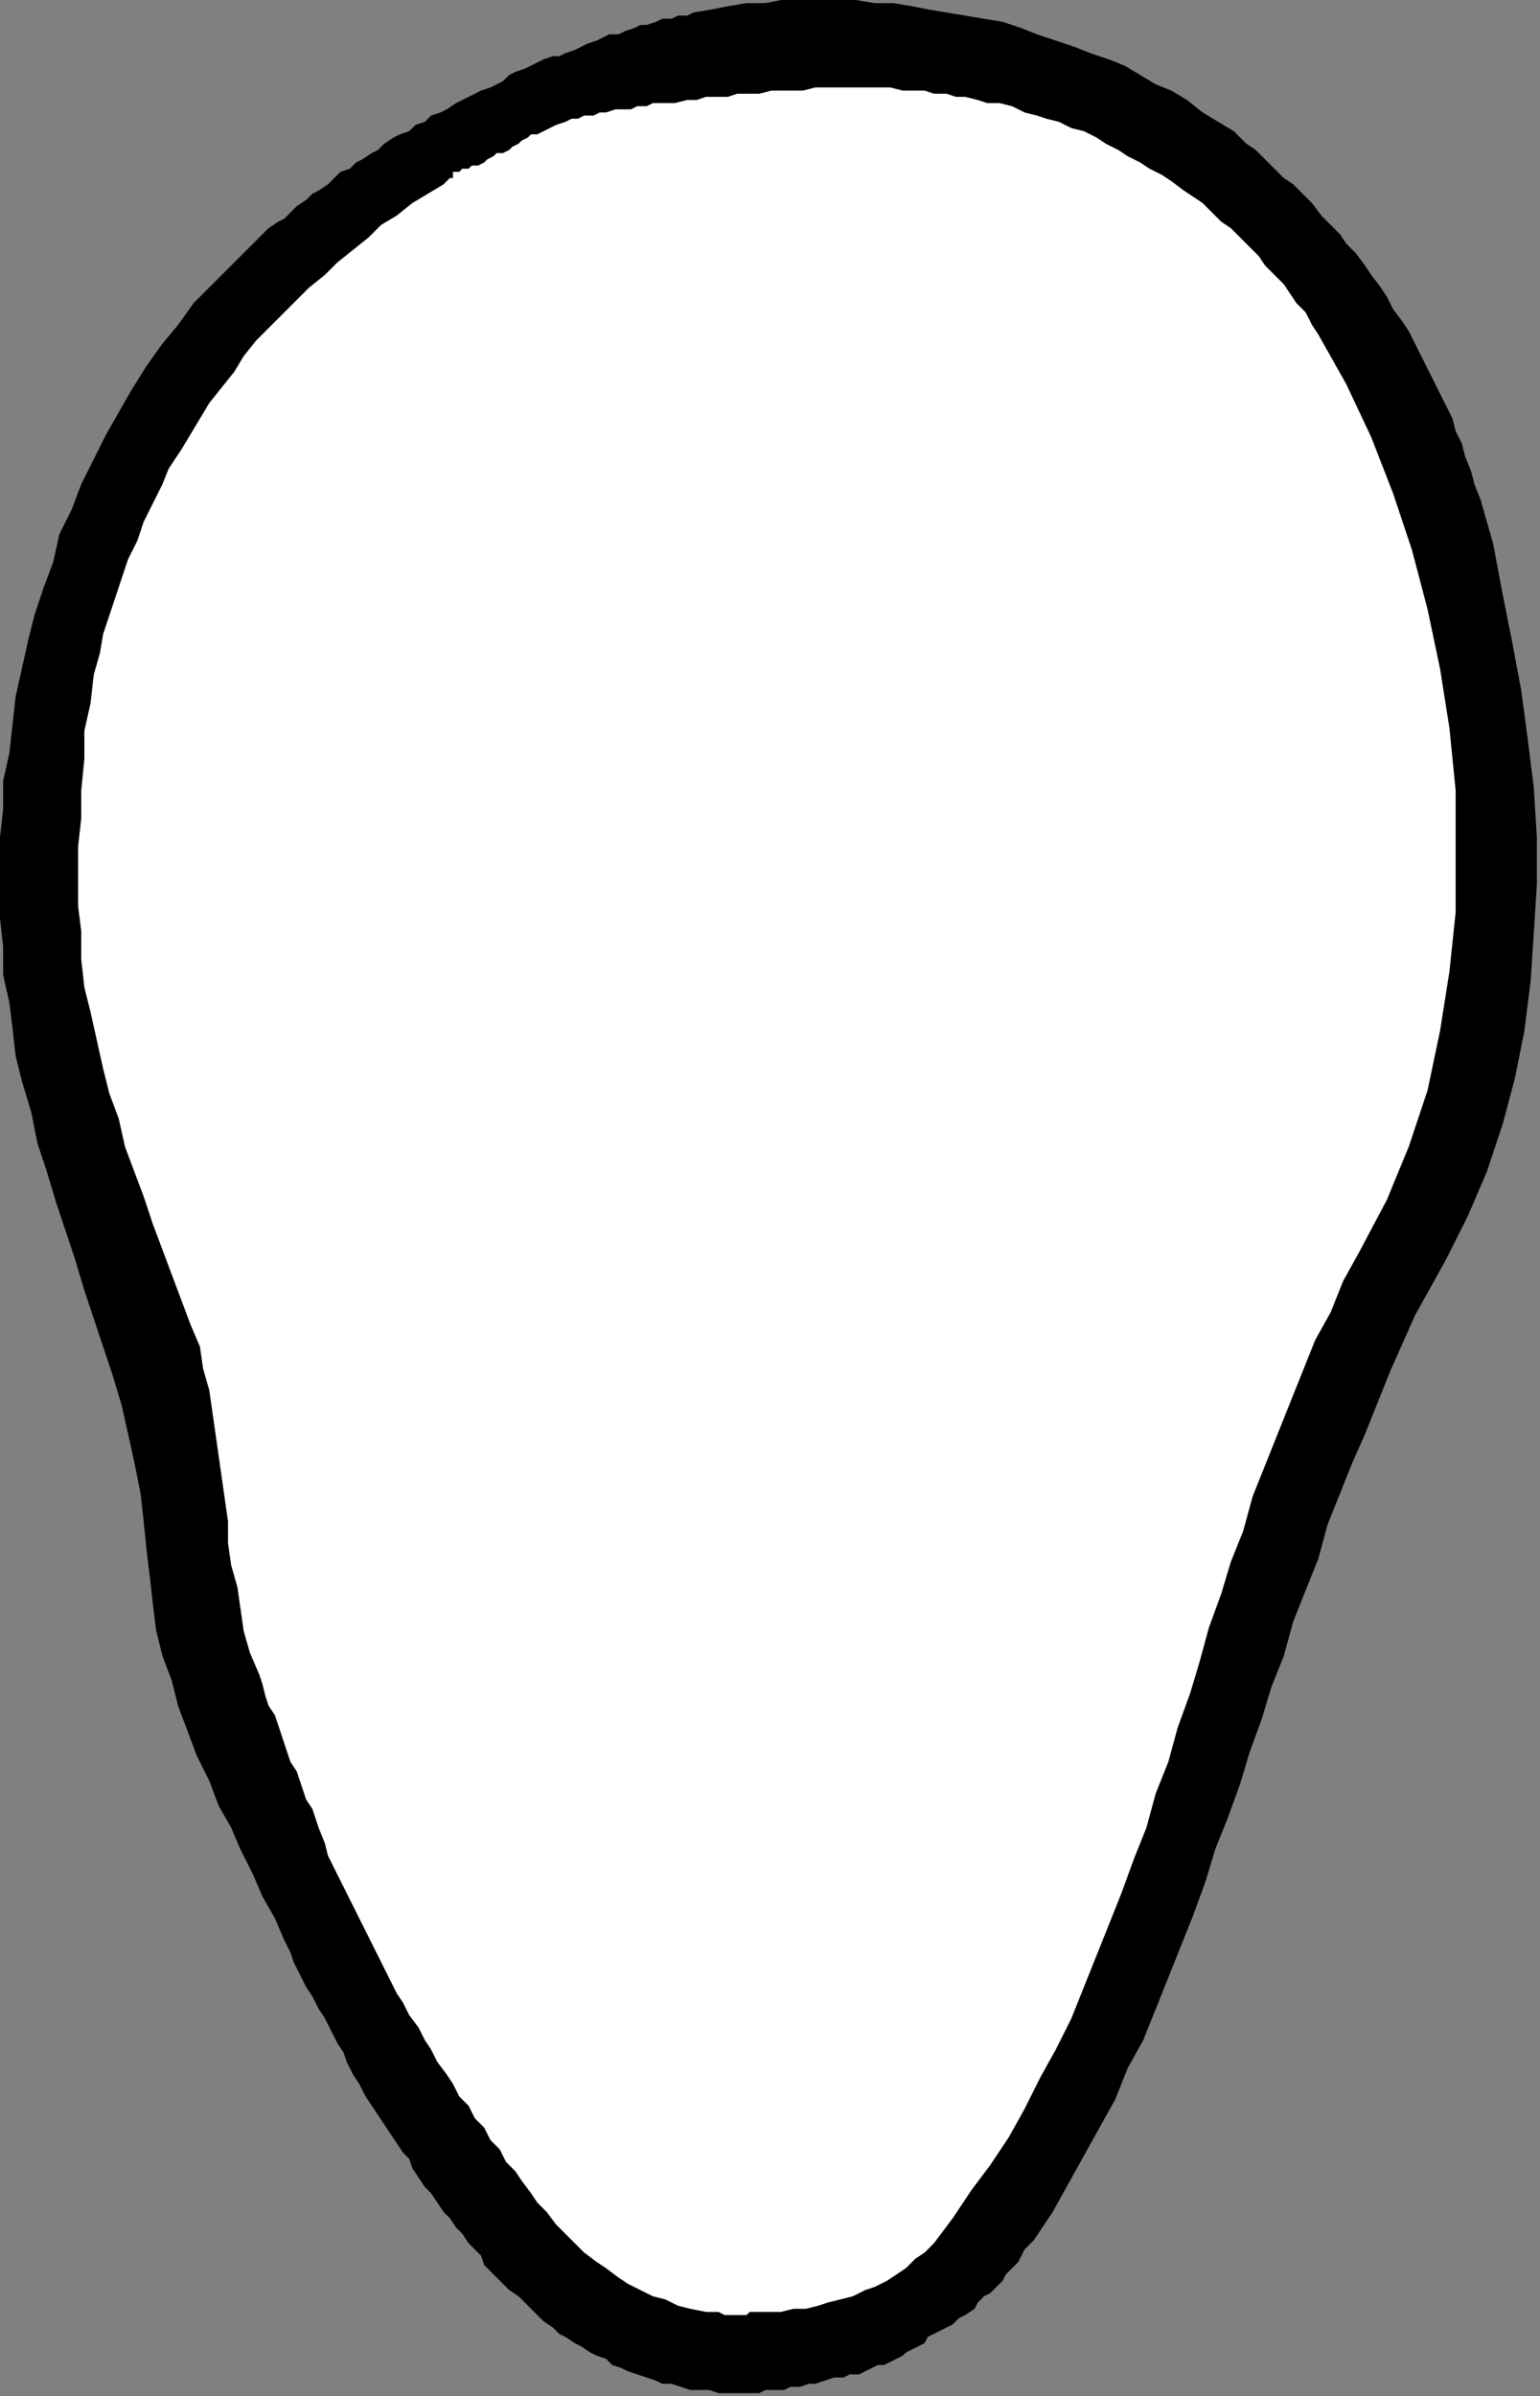
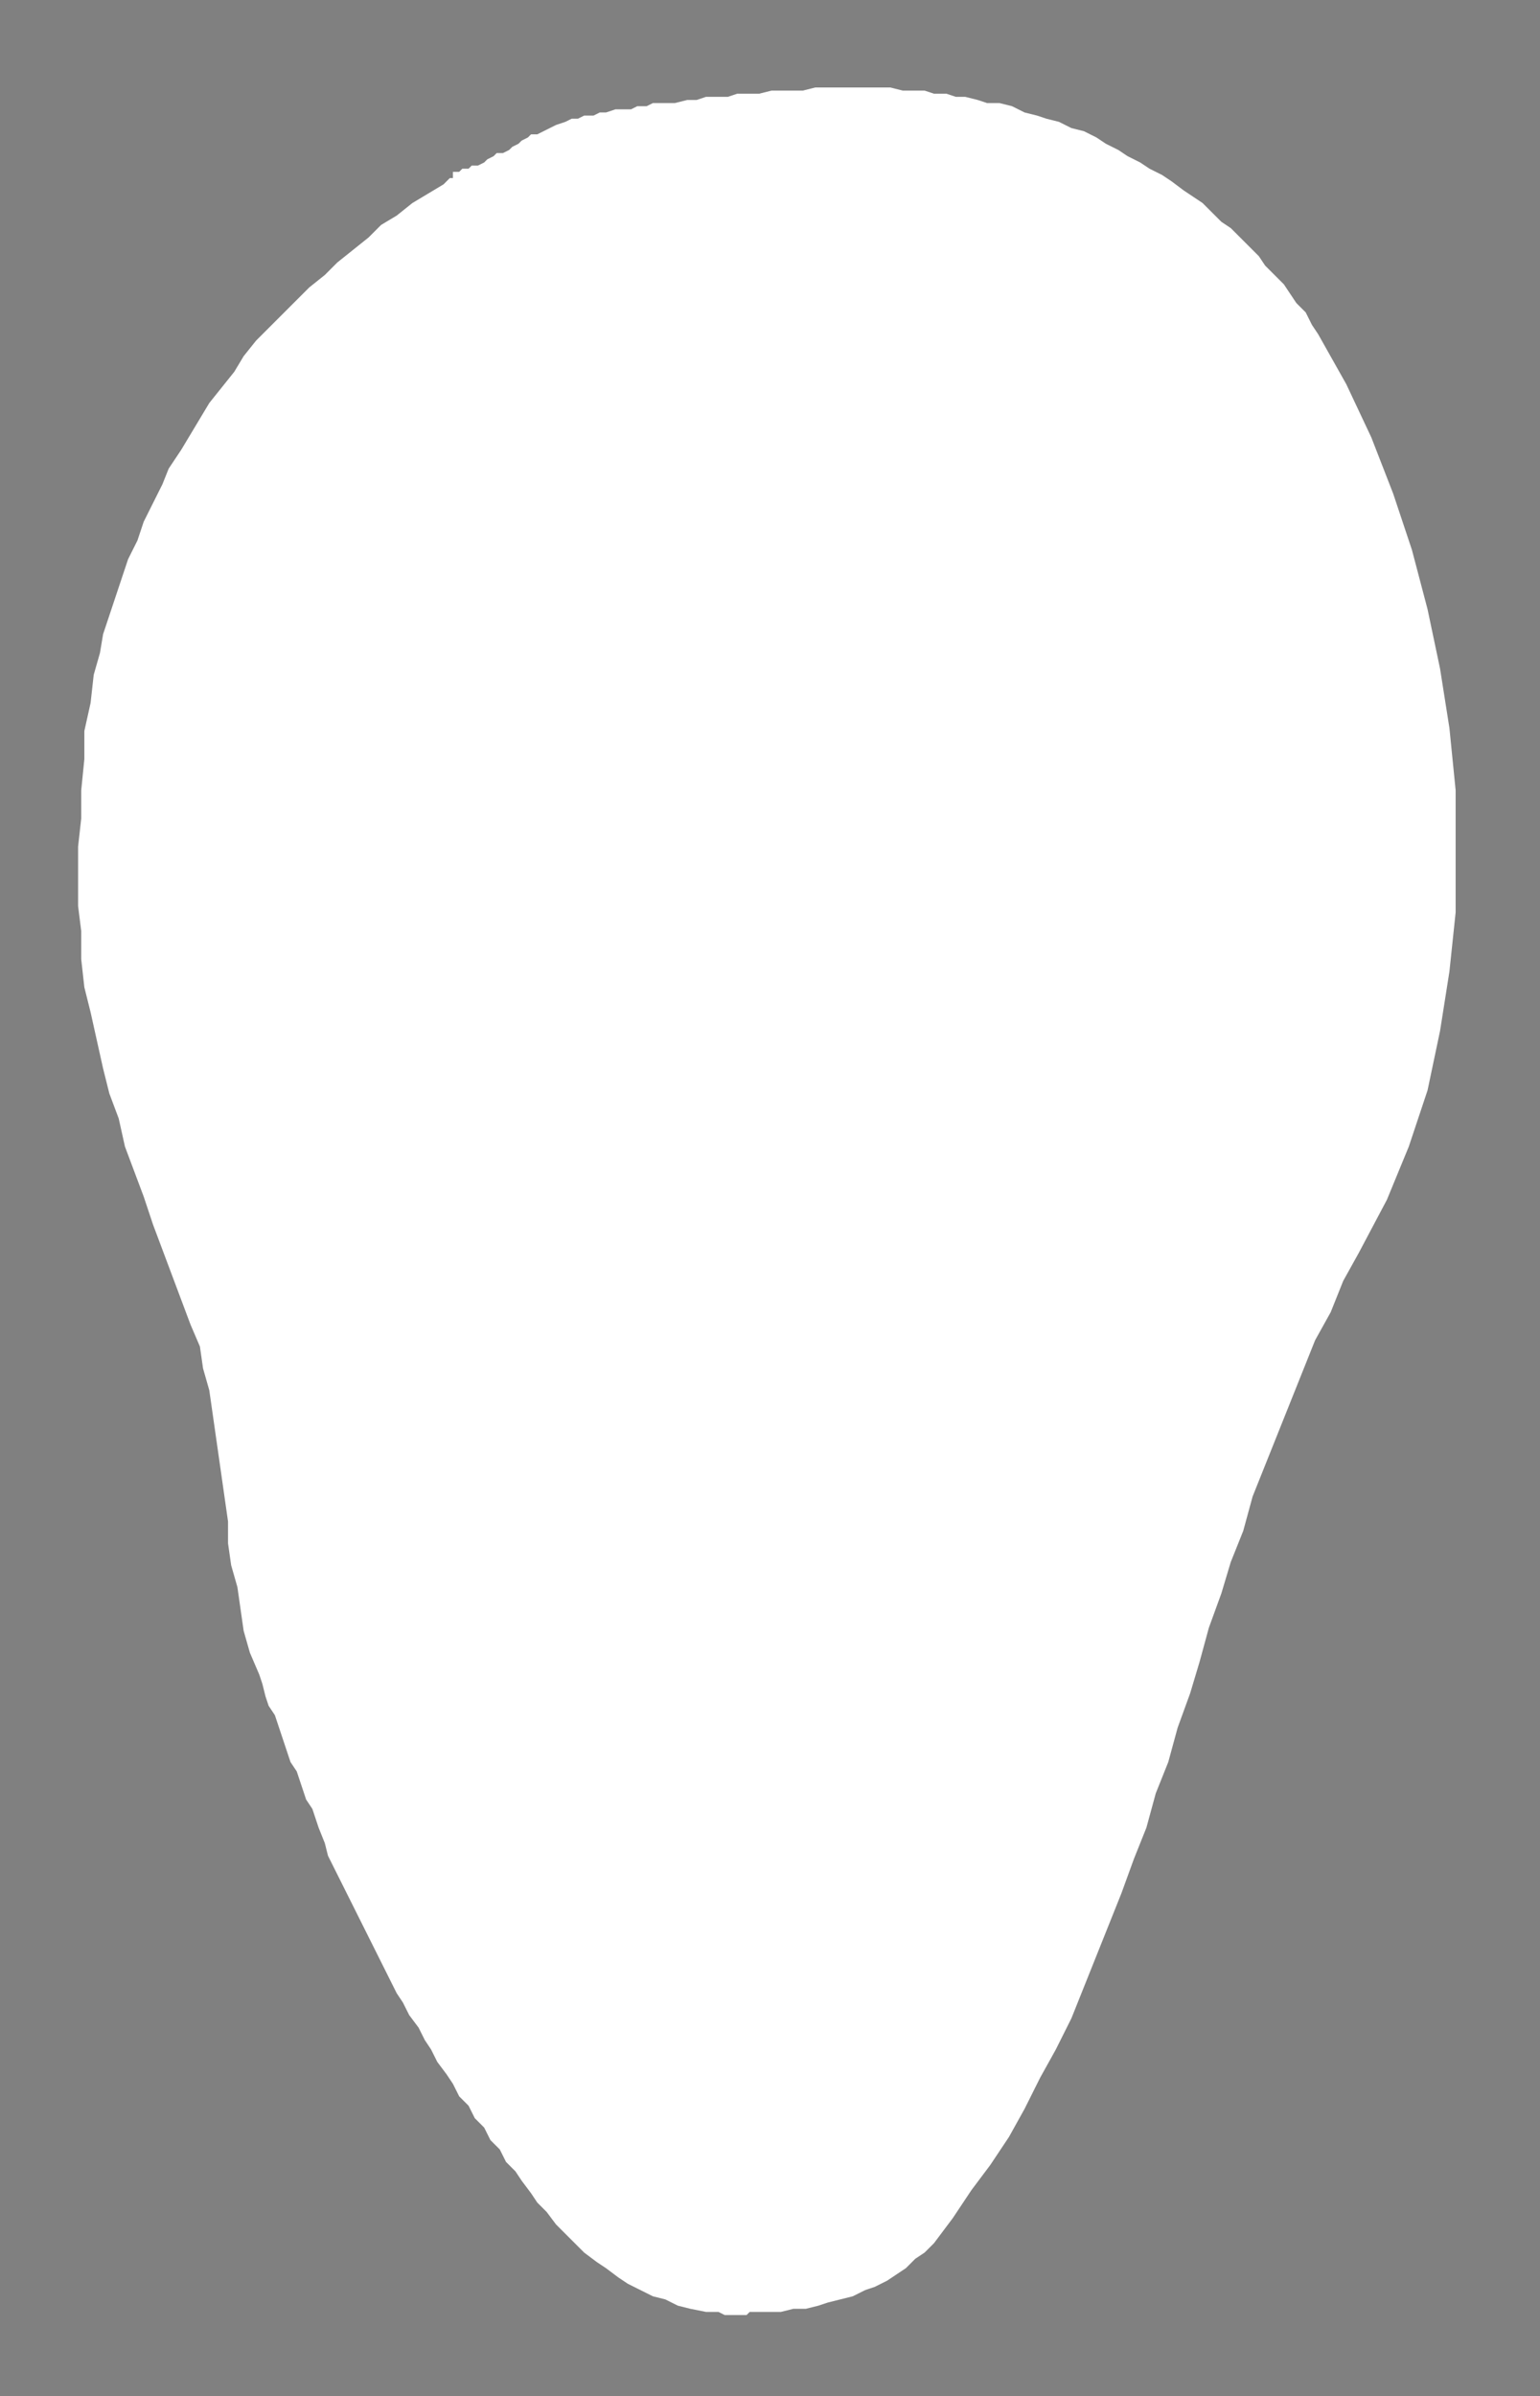
<svg xmlns="http://www.w3.org/2000/svg" xmlns:ns1="http://sodipodi.sourceforge.net/DTD/sodipodi-0.dtd" xmlns:ns2="http://www.inkscape.org/namespaces/inkscape" version="1.0" width="130.44mm" height="202.935mm" id="svg9" ns1:docname="CARTE019.WMF">
  <rect width="100%" height="100%" fill="#808080" stroke="none" />
  <ns1:namedview pagecolor="#ffffff" bordercolor="#666666" borderopacity="1" objecttolerance="10" gridtolerance="10" guidetolerance="10" ns2:pageopacity="0" ns2:pageshadow="2" ns2:window-width="640" ns2:window-height="480" id="namedview11" />
  <defs id="defs3">
    <pattern id="WMFhbasepattern" patternUnits="userSpaceOnUse" width="6" height="6" x="0" y="0" />
  </defs>
-   <path style="fill:#000000;fill-rule:evenodd;fill-opacity:1;stroke:none;" d="  M 230,766   L 233,766   L 235,766   L 238,766   L 240,766   L 243,766   L 245,765   L 248,765   L 251,765   L 253,764   L 256,764   L 259,763   L 261,763   L 264,762   L 267,761   L 270,761   L 272,760   L 275,760   L 277,759   L 279,758   L 281,757   L 283,757   L 285,756   L 287,755   L 289,754   L 290,753   L 292,752   L 294,751   L 296,750   L 297,748   L 299,747   L 301,746   L 303,745   L 305,744   L 307,742   L 309,741   L 312,739   L 313,737   L 315,735   L 317,734   L 319,732   L 321,730   L 322,728   L 324,726   L 326,724   L 327,722   L 328,720   L 330,718   L 331,717   L 337,708   L 342,699   L 347,690   L 352,681   L 357,672   L 361,662   L 366,653   L 370,643   L 374,633   L 378,623   L 382,613   L 386,602   L 389,592   L 393,582   L 397,571   L 400,561   L 404,550   L 407,540   L 411,530   L 414,519   L 418,509   L 422,499   L 425,488   L 429,478   L 433,468   L 437,459   L 441,449   L 445,439   L 449,430   L 453,421   L 458,412   L 463,403   L 470,389   L 476,375   L 481,360   L 485,345   L 488,330   L 490,314   L 491,299   L 492,283   L 492,268   L 491,252   L 489,236   L 487,221   L 484,205   L 481,190   L 478,174   L 474,160   L 472,155   L 471,151   L 469,146   L 468,142   L 466,138   L 465,134   L 463,130   L 461,126   L 459,122   L 457,118   L 455,114   L 453,110   L 451,106   L 449,103   L 446,99   L 444,95   L 442,92   L 439,88   L 437,85   L 434,81   L 431,78   L 429,75   L 426,72   L 423,69   L 420,65   L 417,62   L 414,59   L 411,57   L 408,54   L 405,51   L 402,48   L 399,46   L 395,42   L 390,39   L 385,36   L 380,32   L 375,29   L 370,27   L 365,24   L 360,21   L 355,19   L 349,17   L 344,15   L 338,13   L 332,11   L 327,9   L 321,7   L 315,6   L 309,5   L 303,4   L 297,3   L 292,2   L 286,1   L 280,1   L 274,0   L 268,0   L 262,0   L 256,0   L 250,0   L 245,1   L 239,1   L 233,2   L 228,3   L 222,4   L 220,5   L 217,5   L 215,6   L 212,6   L 210,7   L 207,8   L 205,8   L 203,9   L 200,10   L 198,11   L 195,11   L 193,12   L 191,13   L 188,14   L 186,15   L 184,16   L 181,17   L 179,18   L 177,18   L 174,19   L 172,20   L 170,21   L 168,22   L 165,23   L 163,24   L 161,26   L 159,27   L 157,28   L 154,29   L 152,30   L 150,31   L 148,32   L 146,33   L 143,35   L 141,36   L 138,37   L 136,39   L 133,40   L 131,42   L 128,43   L 126,44   L 123,46   L 121,48   L 119,49   L 116,51   L 114,52   L 112,54   L 109,55   L 107,57   L 105,59   L 102,61   L 100,62   L 98,64   L 95,66   L 93,68   L 91,70   L 89,71   L 86,73   L 84,75   L 82,77   L 80,79   L 78,81   L 76,83   L 74,85   L 68,91   L 62,97   L 57,104   L 52,110   L 47,117   L 42,125   L 38,132   L 34,139   L 30,147   L 26,155   L 23,163   L 19,171   L 17,180   L 14,188   L 11,197   L 9,205   L 7,214   L 5,223   L 4,232   L 3,241   L 1,250   L 1,259   L 0,268   L 0,276   L 0,285   L 0,294   L 1,303   L 1,312   L 3,321   L 4,329   L 5,338   L 7,346   L 10,356   L 12,366   L 15,375   L 18,385   L 21,394   L 24,403   L 27,413   L 30,422   L 33,431   L 36,440   L 39,450   L 41,459   L 43,468   L 45,478   L 46,487   L 47,497   L 48,505   L 49,514   L 50,522   L 52,530   L 55,538   L 57,546   L 60,554   L 63,562   L 67,570   L 70,578   L 74,585   L 77,592   L 81,600   L 84,607   L 88,614   L 91,621   L 93,625   L 94,628   L 96,632   L 98,636   L 100,639   L 102,643   L 104,646   L 106,650   L 108,654   L 110,657   L 111,660   L 113,664   L 115,667   L 117,671   L 119,674   L 121,677   L 123,680   L 125,683   L 127,686   L 129,689   L 131,691   L 132,694   L 134,697   L 136,700   L 138,702   L 140,705   L 142,708   L 144,710   L 146,713   L 148,715   L 150,718   L 152,720   L 154,722   L 155,725   L 157,727   L 159,729   L 161,731   L 163,733   L 166,735   L 168,737   L 170,739   L 172,741   L 174,743   L 177,745   L 179,747   L 181,748   L 184,750   L 186,751   L 189,753   L 191,754   L 194,755   L 196,757   L 199,758   L 201,759   L 204,760   L 207,761   L 210,762   L 212,763   L 215,763   L 218,764   L 221,765   L 224,765   L 227,765   L 230,766  z " id="path5" />
  <path style="fill:#ffffff;fill-rule:evenodd;fill-opacity:1;stroke:none;" d="  M 242,740   L 246,740   L 250,740   L 254,739   L 258,739   L 262,738   L 265,737   L 269,736   L 273,735   L 277,733   L 280,732   L 284,730   L 287,728   L 290,726   L 293,723   L 296,721   L 299,718   L 305,710   L 311,701   L 317,693   L 323,684   L 328,675   L 333,665   L 338,656   L 343,646   L 347,636   L 351,626   L 355,616   L 359,606   L 363,595   L 367,585   L 370,574   L 374,564   L 377,553   L 381,542   L 384,532   L 387,521   L 391,510   L 394,500   L 398,490   L 401,479   L 405,469   L 409,459   L 413,449   L 417,439   L 421,429   L 426,420   L 430,410   L 435,401   L 444,384   L 451,367   L 457,349   L 461,330   L 464,311   L 466,292   L 466,272   L 466,253   L 464,233   L 461,214   L 457,195   L 452,176   L 446,158   L 439,140   L 431,123   L 422,107   L 420,104   L 418,100   L 415,97   L 413,94   L 411,91   L 408,88   L 405,85   L 403,82   L 400,79   L 397,76   L 394,73   L 391,71   L 388,68   L 385,65   L 382,63   L 379,61   L 375,58   L 372,56   L 368,54   L 365,52   L 361,50   L 358,48   L 354,46   L 351,44   L 347,42   L 343,41   L 339,39   L 335,38   L 332,37   L 328,36   L 324,34   L 320,33   L 316,33   L 313,32   L 309,31   L 306,31   L 303,30   L 299,30   L 296,29   L 292,29   L 289,29   L 285,28   L 282,28   L 278,28   L 275,28   L 271,28   L 268,28   L 264,28   L 261,28   L 257,29   L 254,29   L 250,29   L 247,29   L 243,30   L 240,30   L 236,30   L 233,31   L 230,31   L 226,31   L 223,32   L 220,32   L 216,33   L 213,33   L 209,33   L 207,34   L 204,34   L 202,35   L 199,35   L 197,35   L 194,36   L 192,36   L 190,37   L 187,37   L 185,38   L 183,38   L 181,39   L 178,40   L 176,41   L 174,42   L 172,43   L 170,43   L 169,44   L 167,45   L 166,46   L 164,47   L 163,48   L 161,49   L 159,49   L 158,50   L 156,51   L 155,52   L 153,53   L 151,53   L 150,54   L 148,54   L 147,55   L 146,55   L 145,55   L 145,56   L 145,57   L 144,57   L 143,58   L 143,58   L 142,59   L 137,62   L 132,65   L 127,69   L 122,72   L 118,76   L 113,80   L 108,84   L 104,88   L 99,92   L 95,96   L 91,100   L 86,105   L 82,109   L 78,114   L 75,119   L 71,124   L 67,129   L 64,134   L 61,139   L 58,144   L 54,150   L 52,155   L 49,161   L 46,167   L 44,173   L 41,179   L 39,185   L 37,191   L 35,197   L 33,203   L 32,209   L 30,216   L 29,225   L 27,234   L 27,243   L 26,253   L 26,262   L 25,271   L 25,280   L 25,290   L 26,298   L 26,307   L 27,316   L 29,324   L 31,333   L 33,342   L 35,350   L 38,358   L 40,367   L 43,375   L 46,383   L 49,392   L 52,400   L 55,408   L 58,416   L 61,424   L 64,431   L 65,438   L 67,445   L 68,452   L 69,459   L 70,466   L 71,473   L 72,480   L 73,487   L 73,494   L 74,501   L 76,508   L 77,515   L 78,522   L 80,529   L 83,536   L 84,539   L 85,543   L 86,546   L 88,549   L 89,552   L 90,555   L 91,558   L 92,561   L 93,564   L 95,567   L 96,570   L 97,573   L 98,576   L 100,579   L 101,582   L 102,585   L 104,590   L 105,594   L 107,598   L 109,602   L 111,606   L 113,610   L 115,614   L 117,618   L 119,622   L 121,626   L 123,630   L 125,634   L 127,638   L 129,641   L 131,645   L 134,649   L 136,653   L 138,656   L 140,660   L 143,664   L 145,667   L 147,671   L 150,674   L 152,678   L 155,681   L 157,685   L 160,688   L 162,692   L 165,695   L 167,698   L 170,702   L 172,705   L 175,708   L 178,712   L 181,715   L 184,718   L 187,721   L 191,724   L 194,726   L 198,729   L 201,731   L 205,733   L 209,735   L 213,736   L 217,738   L 221,739   L 226,740   L 230,740   L 232,741   L 233,741   L 235,741   L 236,741   L 238,741   L 239,741   L 240,740   L 242,740  z " id="path7" />
</svg>